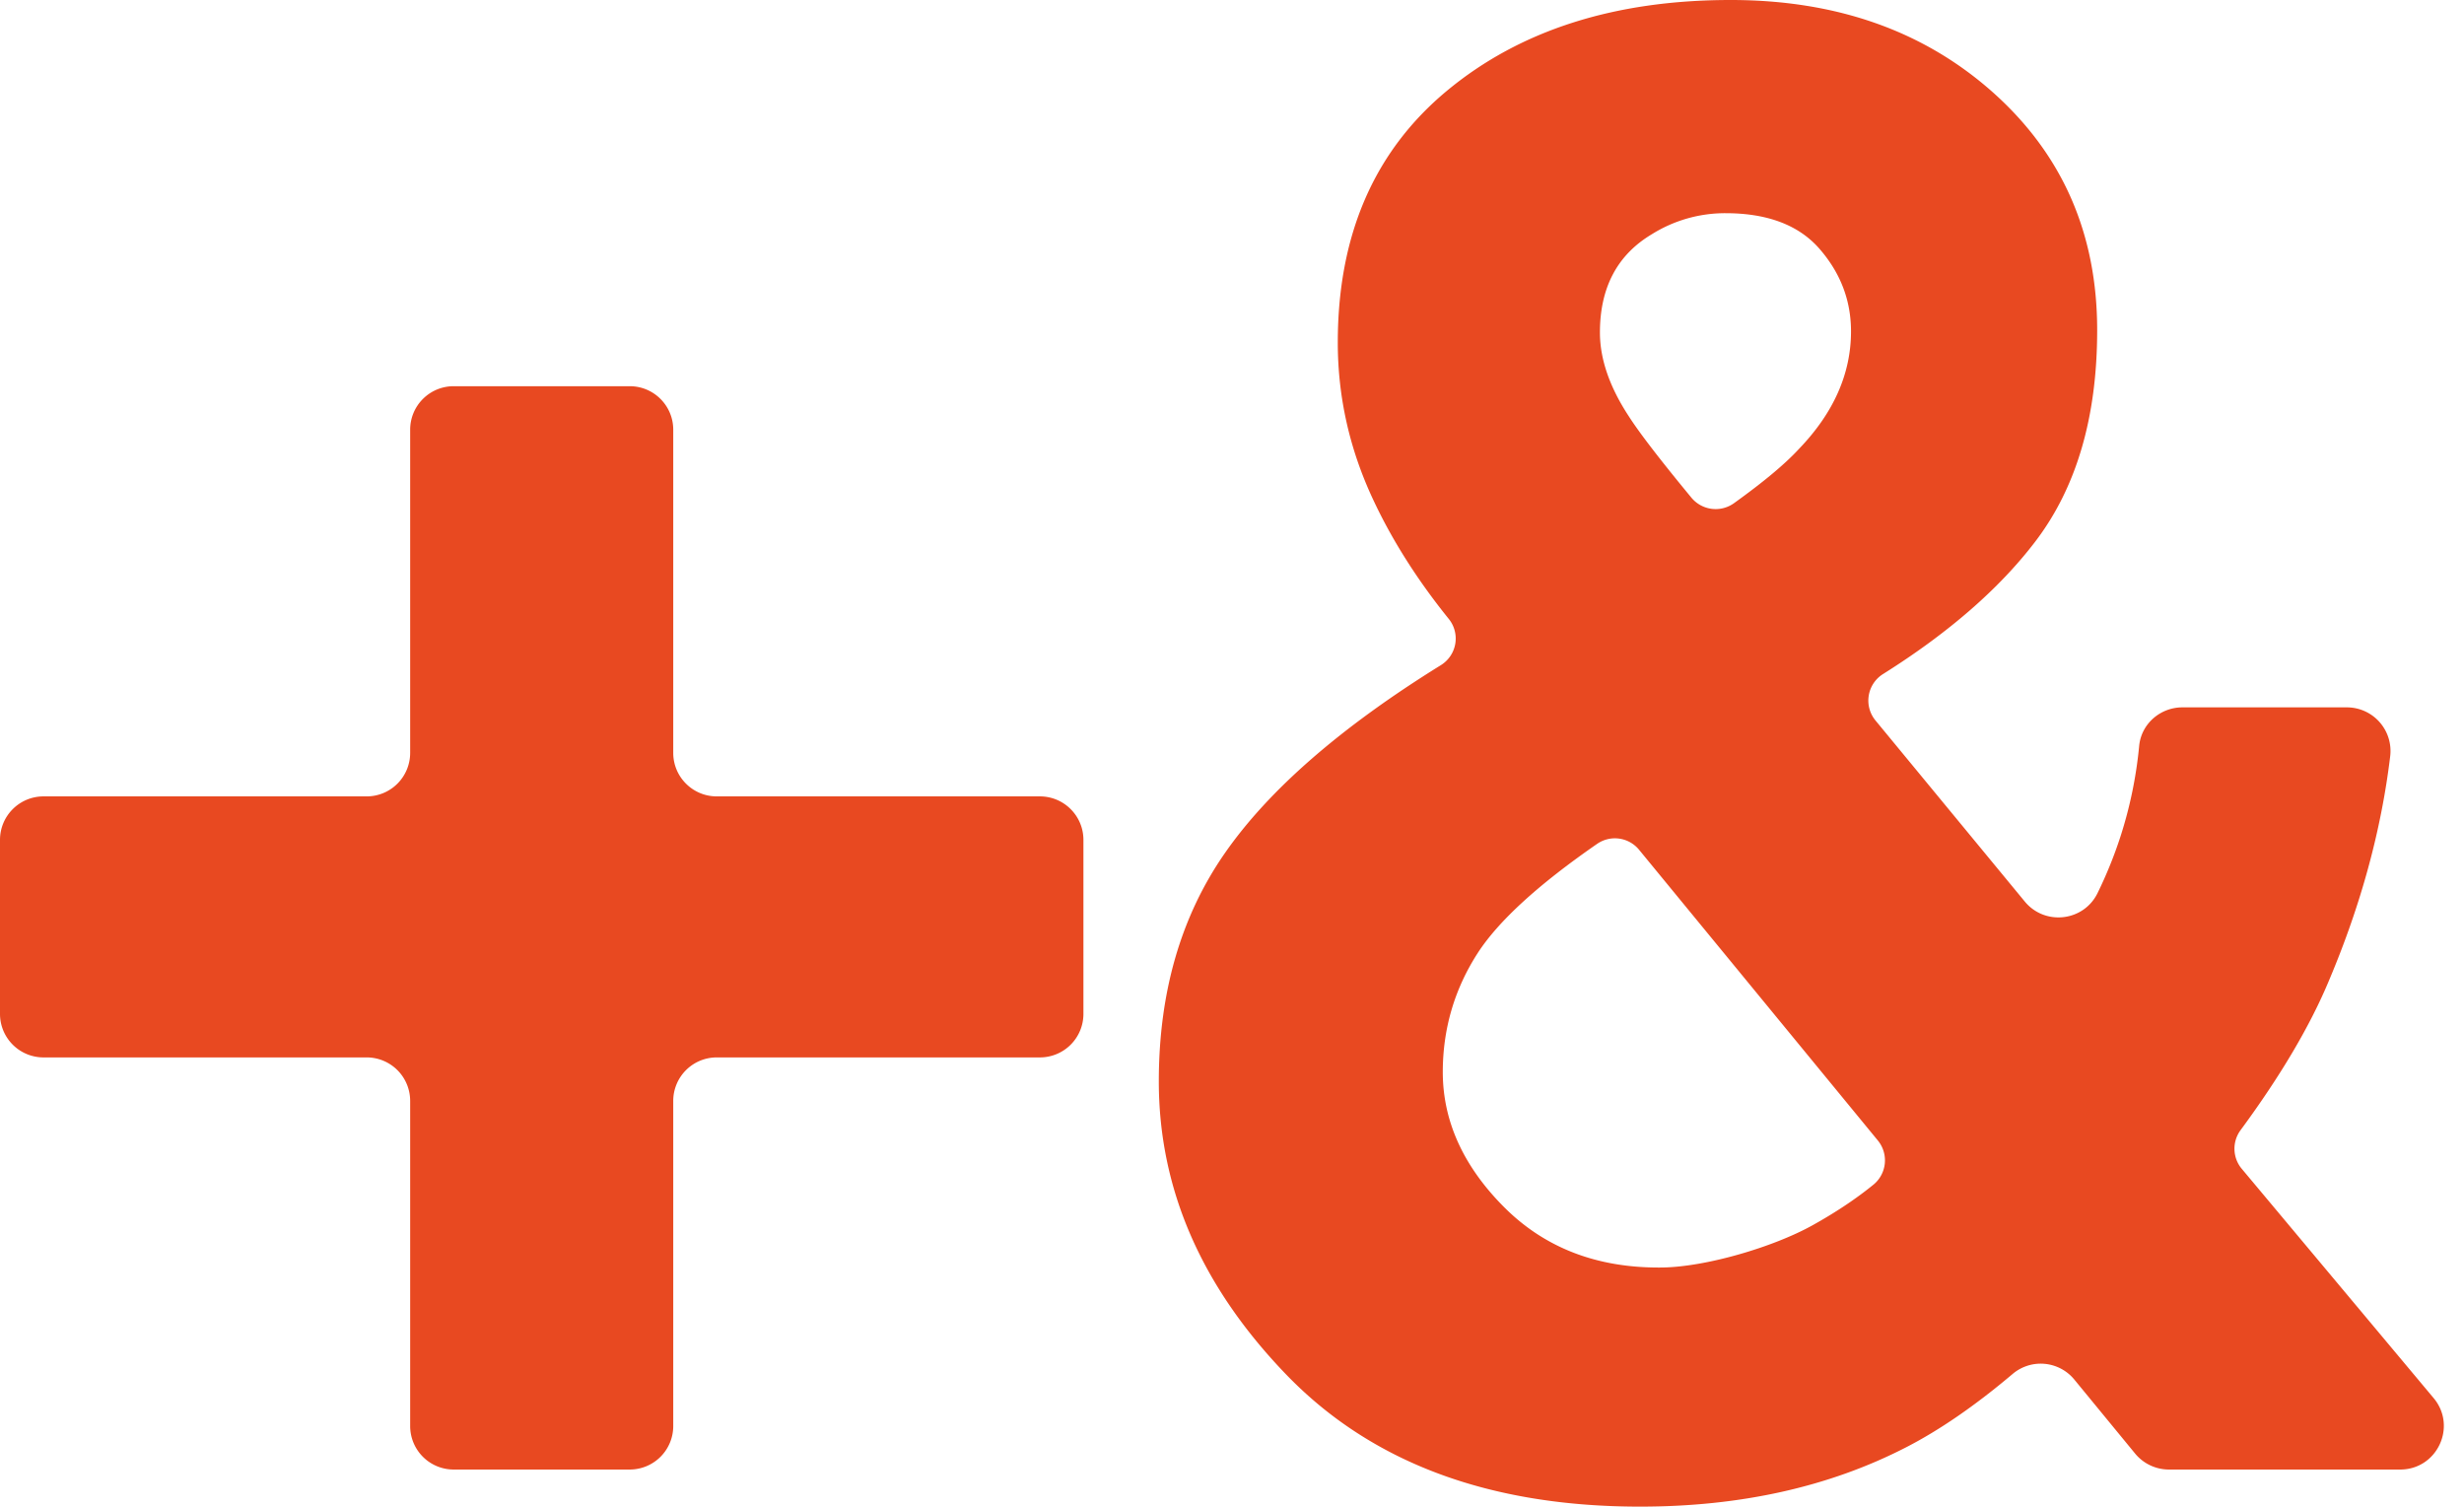
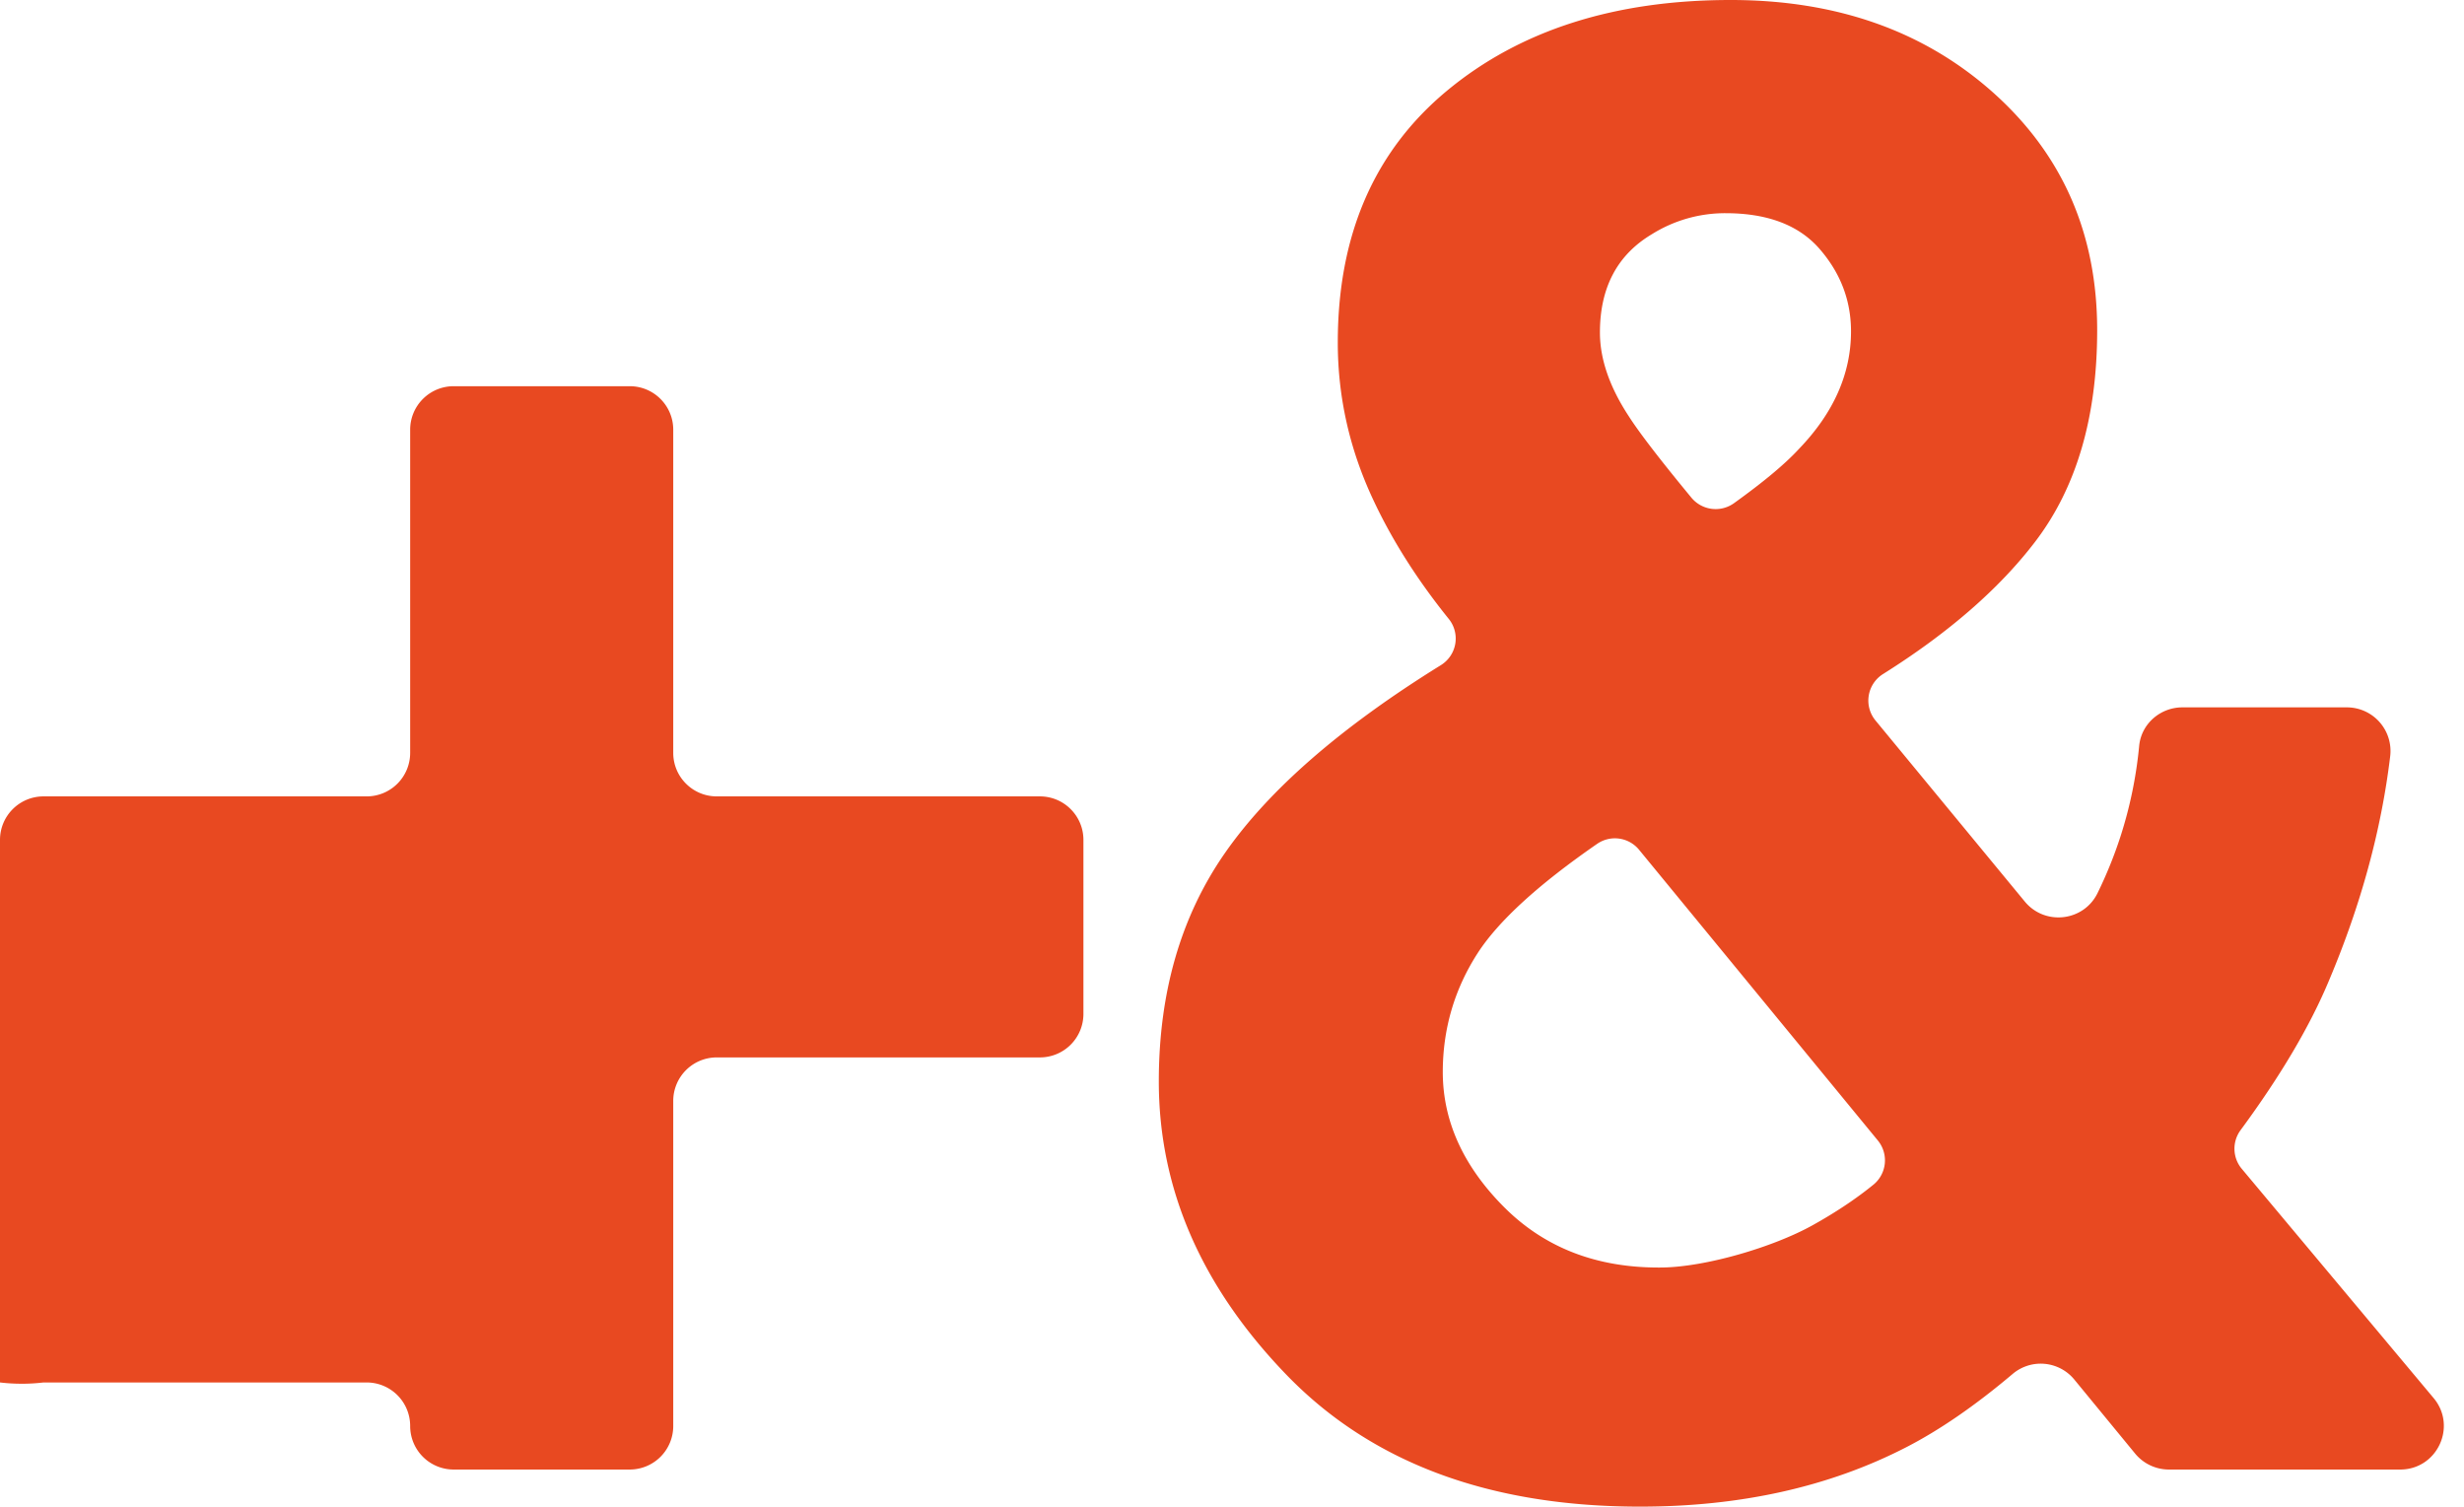
<svg xmlns="http://www.w3.org/2000/svg" width="121" height="74" viewBox="0 0 121 74" fill="none">
-   <path d="M0 49.788v-8.542c0-1.182.956-2.138 2.138-2.138h15.867a2.136 2.136 0 002.137-2.138V21.103c0-1.182.956-2.138 2.139-2.138h8.642c1.182 0 2.138.956 2.138 2.138V36.97c0 1.182.956 2.138 2.138 2.138h15.867c1.182 0 2.138.956 2.138 2.138v8.542a2.136 2.136 0 01-2.138 2.138H35.199a2.136 2.136 0 00-2.138 2.138v15.962a2.136 2.136 0 01-2.138 2.138h-8.642a2.136 2.136 0 01-2.139-2.138V54.064a2.136 2.136 0 00-2.137-2.138H2.137A2.136 2.136 0 010 49.788zM60.146 41.9c2.163-3.114 5.7-6.193 10.61-9.236a1.535 1.535 0 00.382-2.28c-1.555-1.93-2.797-3.893-3.723-5.885-1.147-2.46-1.72-5.02-1.72-7.677 0-5.282 1.79-9.402 5.367-12.37C74.644 1.484 79.287 0 84.987 0c5.202 0 9.503 1.52 12.904 4.558 3.395 3.038 5.095 6.922 5.095 11.656 0 4.27-1.016 7.737-3.053 10.398-1.766 2.309-4.256 4.472-7.456 6.484a1.537 1.537 0 00-.377 2.284l7.33 8.89c.986 1.197 2.887.985 3.572-.408a21.17 21.17 0 001.131-2.792 20.96 20.96 0 00.916-4.447c.106-1.082 1.041-1.887 2.123-1.887h8.079a2.144 2.144 0 012.123 2.415c-.438 3.612-1.429 7.26-2.978 10.936-.936 2.264-2.395 4.734-4.372 7.416a1.535 1.535 0 00.061 1.891l9.422 11.259c1.167 1.393.176 3.511-1.64 3.511h-11.359a2.15 2.15 0 01-1.655-.78l-2.988-3.637a2.134 2.134 0 00-3.024-.282c-1.846 1.56-3.592 2.762-5.237 3.607-3.773 1.942-8.13 2.913-13.06 2.913-7.414 0-13.21-2.163-17.38-6.484-4.17-4.322-6.258-9.12-6.258-14.398 0-4.356 1.077-8.09 3.24-11.203zm13.683 17.345c2.007 2.028 4.588 3.024 7.737 2.999 2.183-.015 5.519-1.007 7.43-2.068 1.132-.629 2.133-1.293 3.004-2.002a1.54 1.54 0 00.216-2.168L80.49 41.729a1.534 1.534 0 00-2.063-.287c-2.893 2.002-4.844 3.788-5.86 5.358-1.142 1.77-1.716 3.722-1.716 5.855.005 2.39.996 4.588 2.978 6.59zm6.168-38.785c.513.8 1.534 2.127 3.063 3.979a1.545 1.545 0 002.098.266c1.429-1.026 2.495-1.911 3.194-2.671 1.7-1.77 2.546-3.692 2.546-5.76 0-1.51-.508-2.852-1.53-4.035-1.02-1.182-2.565-1.77-4.638-1.77a6.782 6.782 0 00-3.617 1.036c-1.7 1.016-2.545 2.626-2.545 4.824 0 1.308.478 2.687 1.429 4.13z" fill="#E84921" />
+   <path d="M0 49.788v-8.542c0-1.182.956-2.138 2.138-2.138h15.867a2.136 2.136 0 002.137-2.138V21.103c0-1.182.956-2.138 2.139-2.138h8.642c1.182 0 2.138.956 2.138 2.138V36.97c0 1.182.956 2.138 2.138 2.138h15.867c1.182 0 2.138.956 2.138 2.138v8.542a2.136 2.136 0 01-2.138 2.138H35.199a2.136 2.136 0 00-2.138 2.138v15.962a2.136 2.136 0 01-2.138 2.138h-8.642a2.136 2.136 0 01-2.139-2.138a2.136 2.136 0 00-2.137-2.138H2.137A2.136 2.136 0 010 49.788zM60.146 41.9c2.163-3.114 5.7-6.193 10.61-9.236a1.535 1.535 0 00.382-2.28c-1.555-1.93-2.797-3.893-3.723-5.885-1.147-2.46-1.72-5.02-1.72-7.677 0-5.282 1.79-9.402 5.367-12.37C74.644 1.484 79.287 0 84.987 0c5.202 0 9.503 1.52 12.904 4.558 3.395 3.038 5.095 6.922 5.095 11.656 0 4.27-1.016 7.737-3.053 10.398-1.766 2.309-4.256 4.472-7.456 6.484a1.537 1.537 0 00-.377 2.284l7.33 8.89c.986 1.197 2.887.985 3.572-.408a21.17 21.17 0 001.131-2.792 20.96 20.96 0 00.916-4.447c.106-1.082 1.041-1.887 2.123-1.887h8.079a2.144 2.144 0 012.123 2.415c-.438 3.612-1.429 7.26-2.978 10.936-.936 2.264-2.395 4.734-4.372 7.416a1.535 1.535 0 00.061 1.891l9.422 11.259c1.167 1.393.176 3.511-1.64 3.511h-11.359a2.15 2.15 0 01-1.655-.78l-2.988-3.637a2.134 2.134 0 00-3.024-.282c-1.846 1.56-3.592 2.762-5.237 3.607-3.773 1.942-8.13 2.913-13.06 2.913-7.414 0-13.21-2.163-17.38-6.484-4.17-4.322-6.258-9.12-6.258-14.398 0-4.356 1.077-8.09 3.24-11.203zm13.683 17.345c2.007 2.028 4.588 3.024 7.737 2.999 2.183-.015 5.519-1.007 7.43-2.068 1.132-.629 2.133-1.293 3.004-2.002a1.54 1.54 0 00.216-2.168L80.49 41.729a1.534 1.534 0 00-2.063-.287c-2.893 2.002-4.844 3.788-5.86 5.358-1.142 1.77-1.716 3.722-1.716 5.855.005 2.39.996 4.588 2.978 6.59zm6.168-38.785c.513.8 1.534 2.127 3.063 3.979a1.545 1.545 0 002.098.266c1.429-1.026 2.495-1.911 3.194-2.671 1.7-1.77 2.546-3.692 2.546-5.76 0-1.51-.508-2.852-1.53-4.035-1.02-1.182-2.565-1.77-4.638-1.77a6.782 6.782 0 00-3.617 1.036c-1.7 1.016-2.545 2.626-2.545 4.824 0 1.308.478 2.687 1.429 4.13z" fill="#E84921" />
</svg>